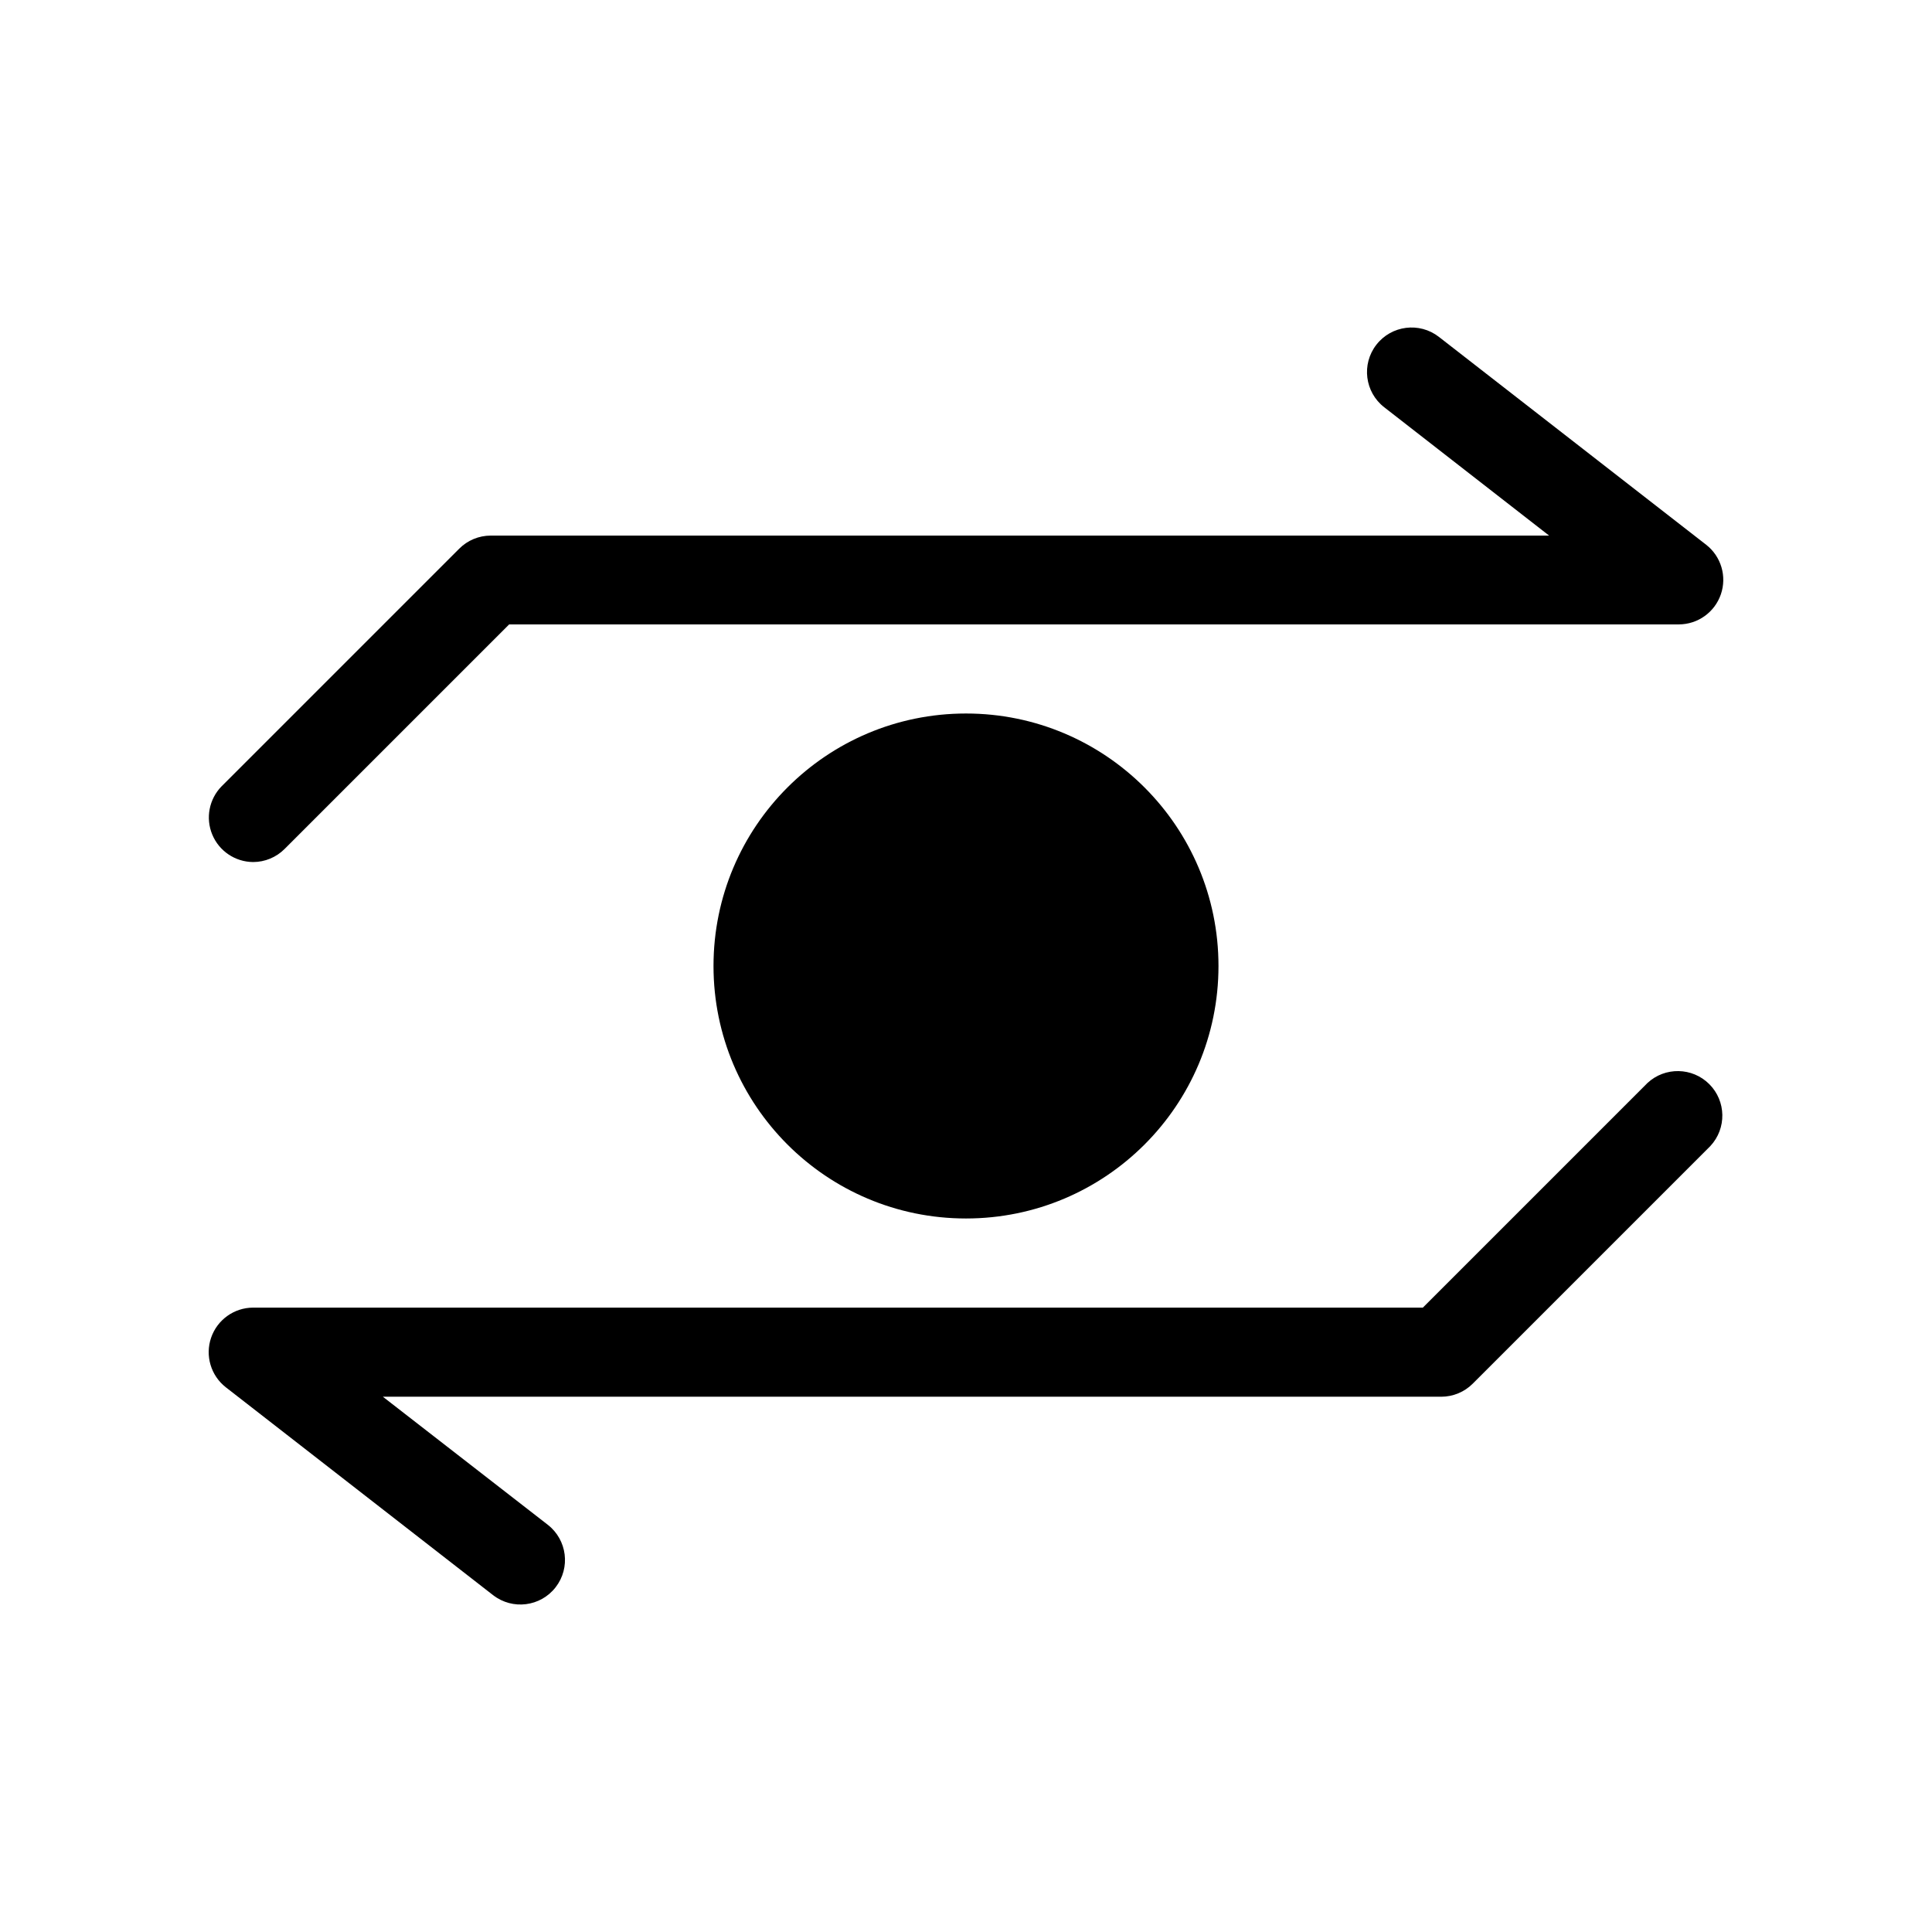
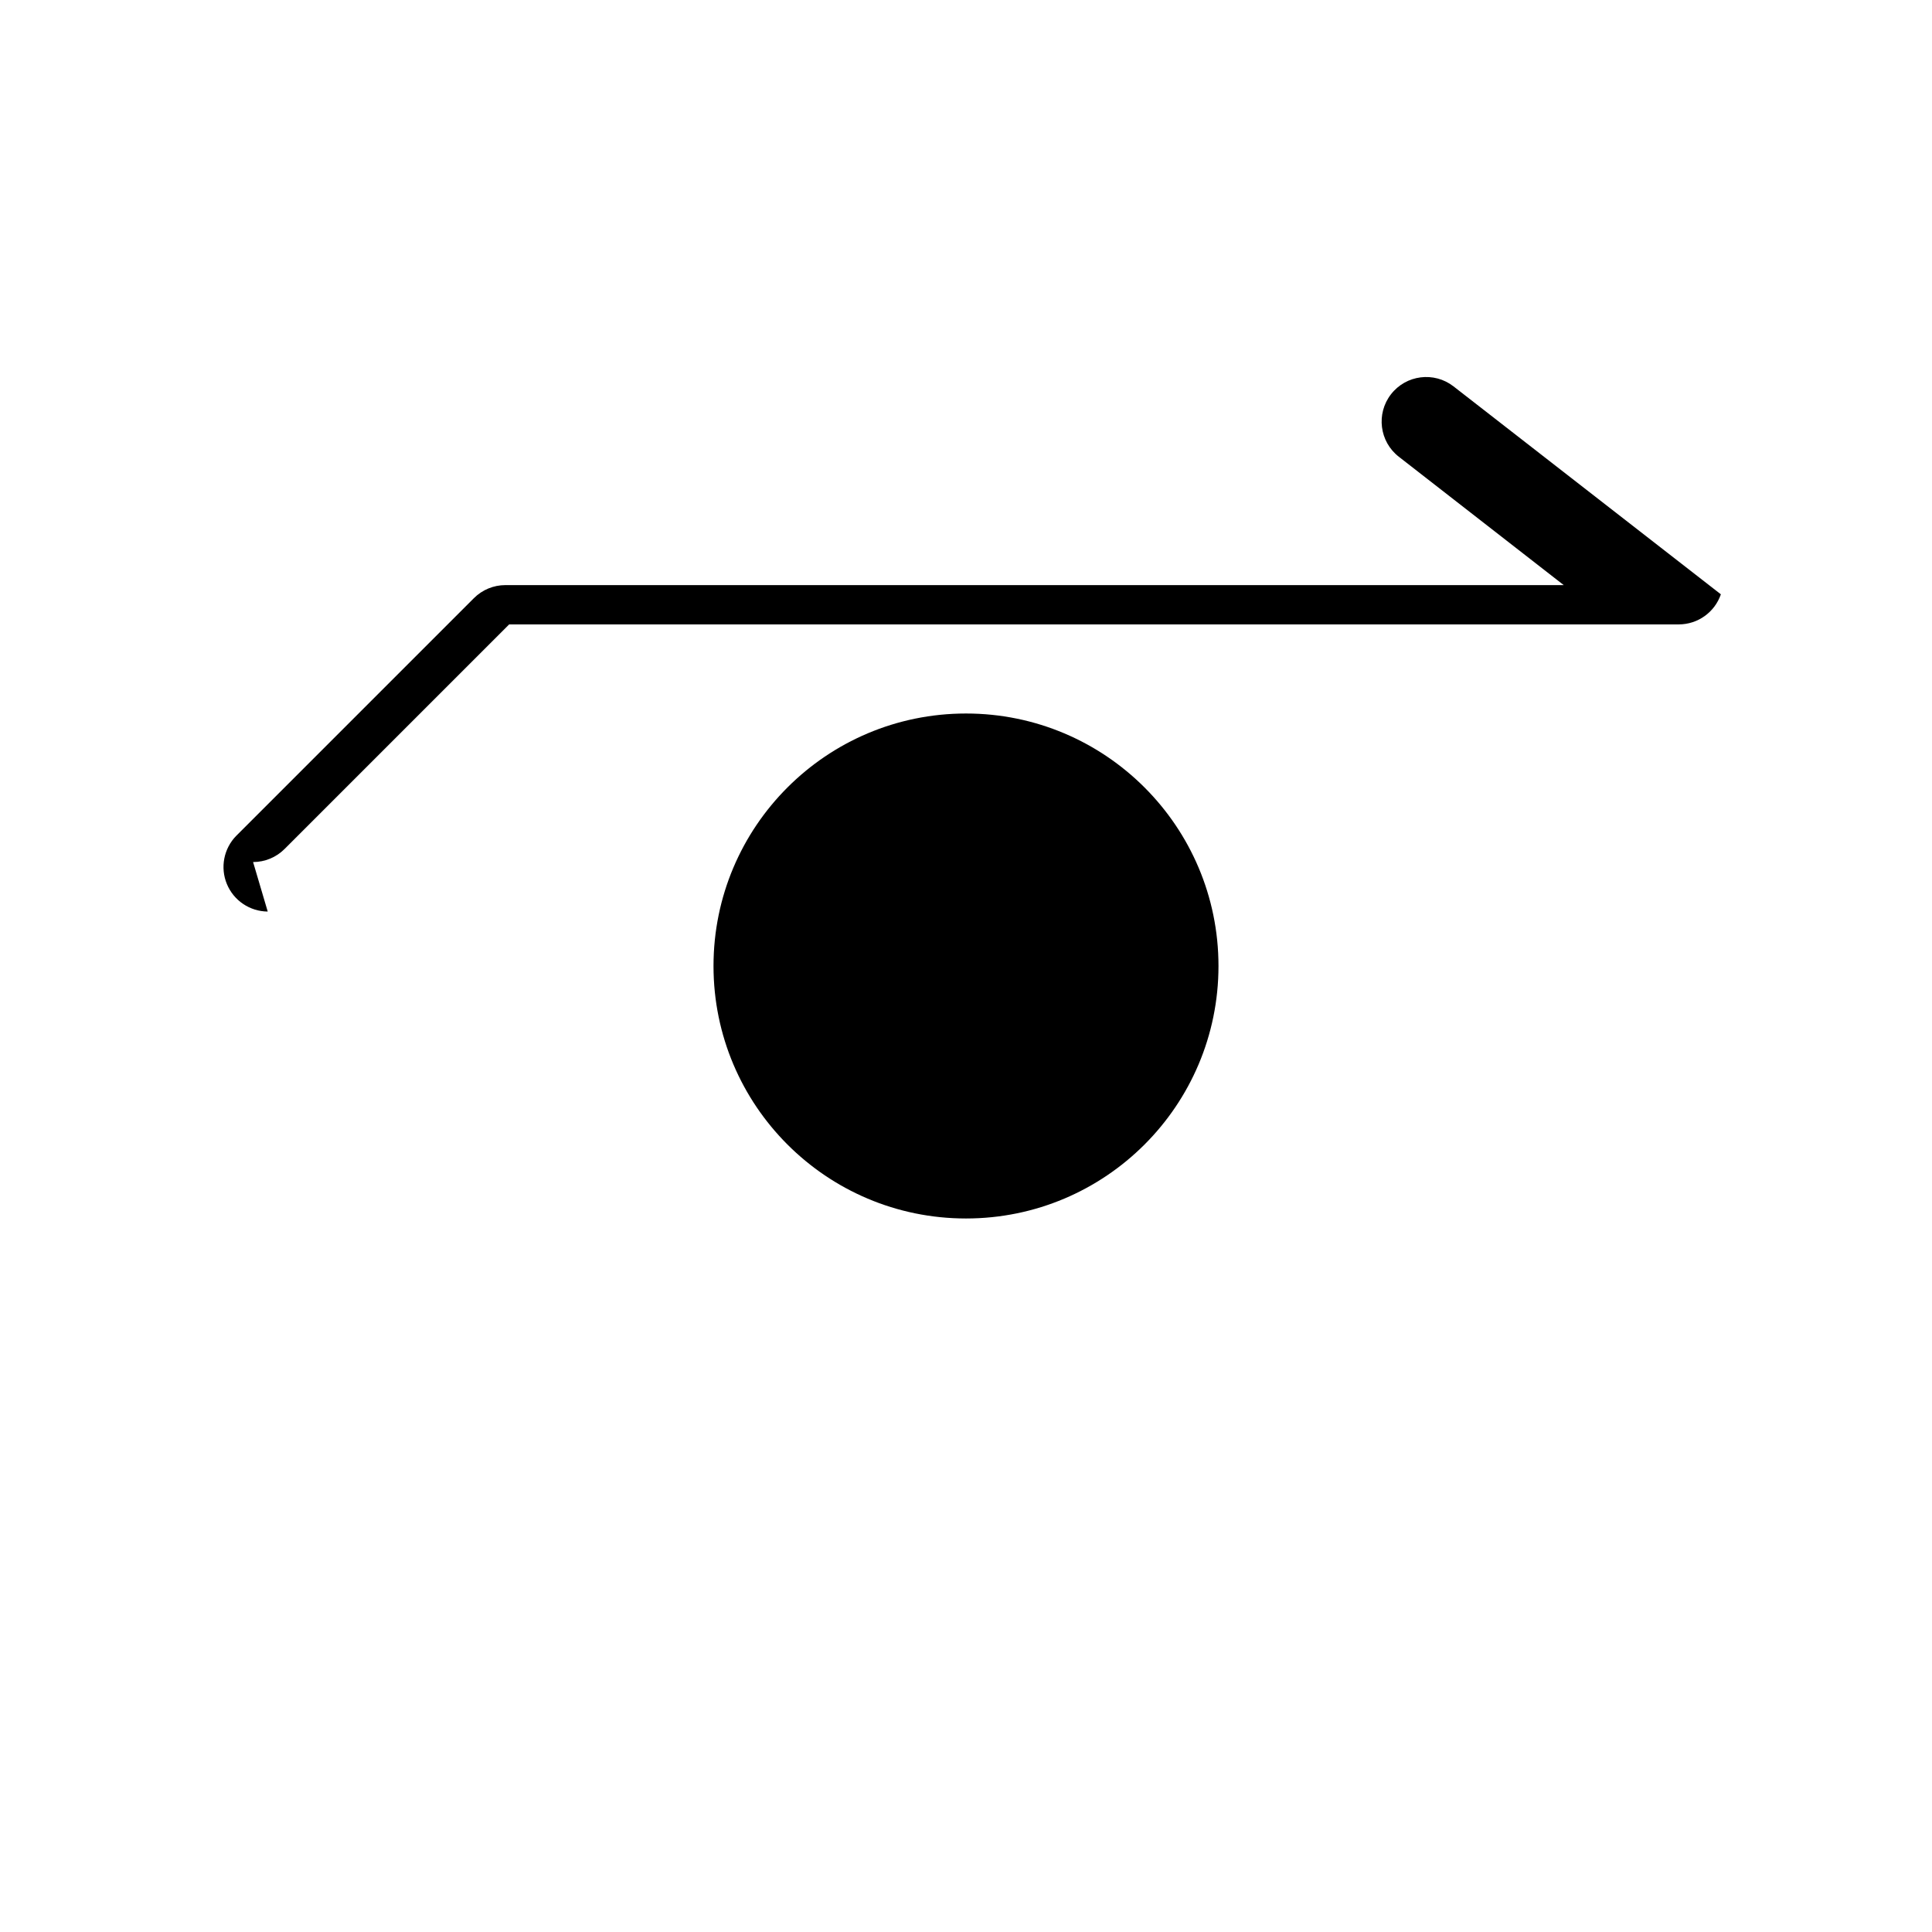
<svg xmlns="http://www.w3.org/2000/svg" fill="#000000" width="800px" height="800px" version="1.1" viewBox="144 144 512 512">
  <g>
-     <path d="m211.07 372.45c3.129 0 6.133-1.246 8.344-3.461l59.512-59.512 310-0.004c5.027-0.02 9.488-3.219 11.121-7.973s0.078-10.02-3.879-13.121l-70.848-55.105c-5.152-4-12.57-3.066-16.57 2.086-4 5.152-3.066 12.57 2.086 16.57l43.691 34.008h-280.48c-3.133 0.004-6.133 1.246-8.344 3.465l-62.977 62.977v-0.004c-3.316 3.387-4.293 8.426-2.473 12.801 1.82 4.375 6.078 7.238 10.816 7.273z" />
-     <path d="m580.58 431.02-59.512 59.512h-310c-5.027 0.02-9.488 3.219-11.121 7.973-1.633 4.754-0.074 10.02 3.879 13.125l70.848 55.105v-0.004c5.152 4 12.57 3.066 16.57-2.086s3.066-12.57-2.086-16.57l-43.691-33.926h280.48c3.133-0.004 6.133-1.25 8.348-3.465l62.977-62.977h-0.004c4.336-4.652 4.211-11.902-0.289-16.398-4.496-4.496-11.746-4.625-16.398-0.289z" />
+     <path d="m211.07 372.45c3.129 0 6.133-1.246 8.344-3.461l59.512-59.512 310-0.004c5.027-0.02 9.488-3.219 11.121-7.973l-70.848-55.105c-5.152-4-12.57-3.066-16.57 2.086-4 5.152-3.066 12.57 2.086 16.57l43.691 34.008h-280.48c-3.133 0.004-6.133 1.246-8.344 3.465l-62.977 62.977v-0.004c-3.316 3.387-4.293 8.426-2.473 12.801 1.82 4.375 6.078 7.238 10.816 7.273z" />
    <path d="m466.91 400c0 36.953-29.957 66.91-66.91 66.91-36.957 0-66.914-29.957-66.914-66.91 0-36.957 29.957-66.914 66.914-66.914 36.953 0 66.91 29.957 66.91 66.914" />
  </g>
</svg>